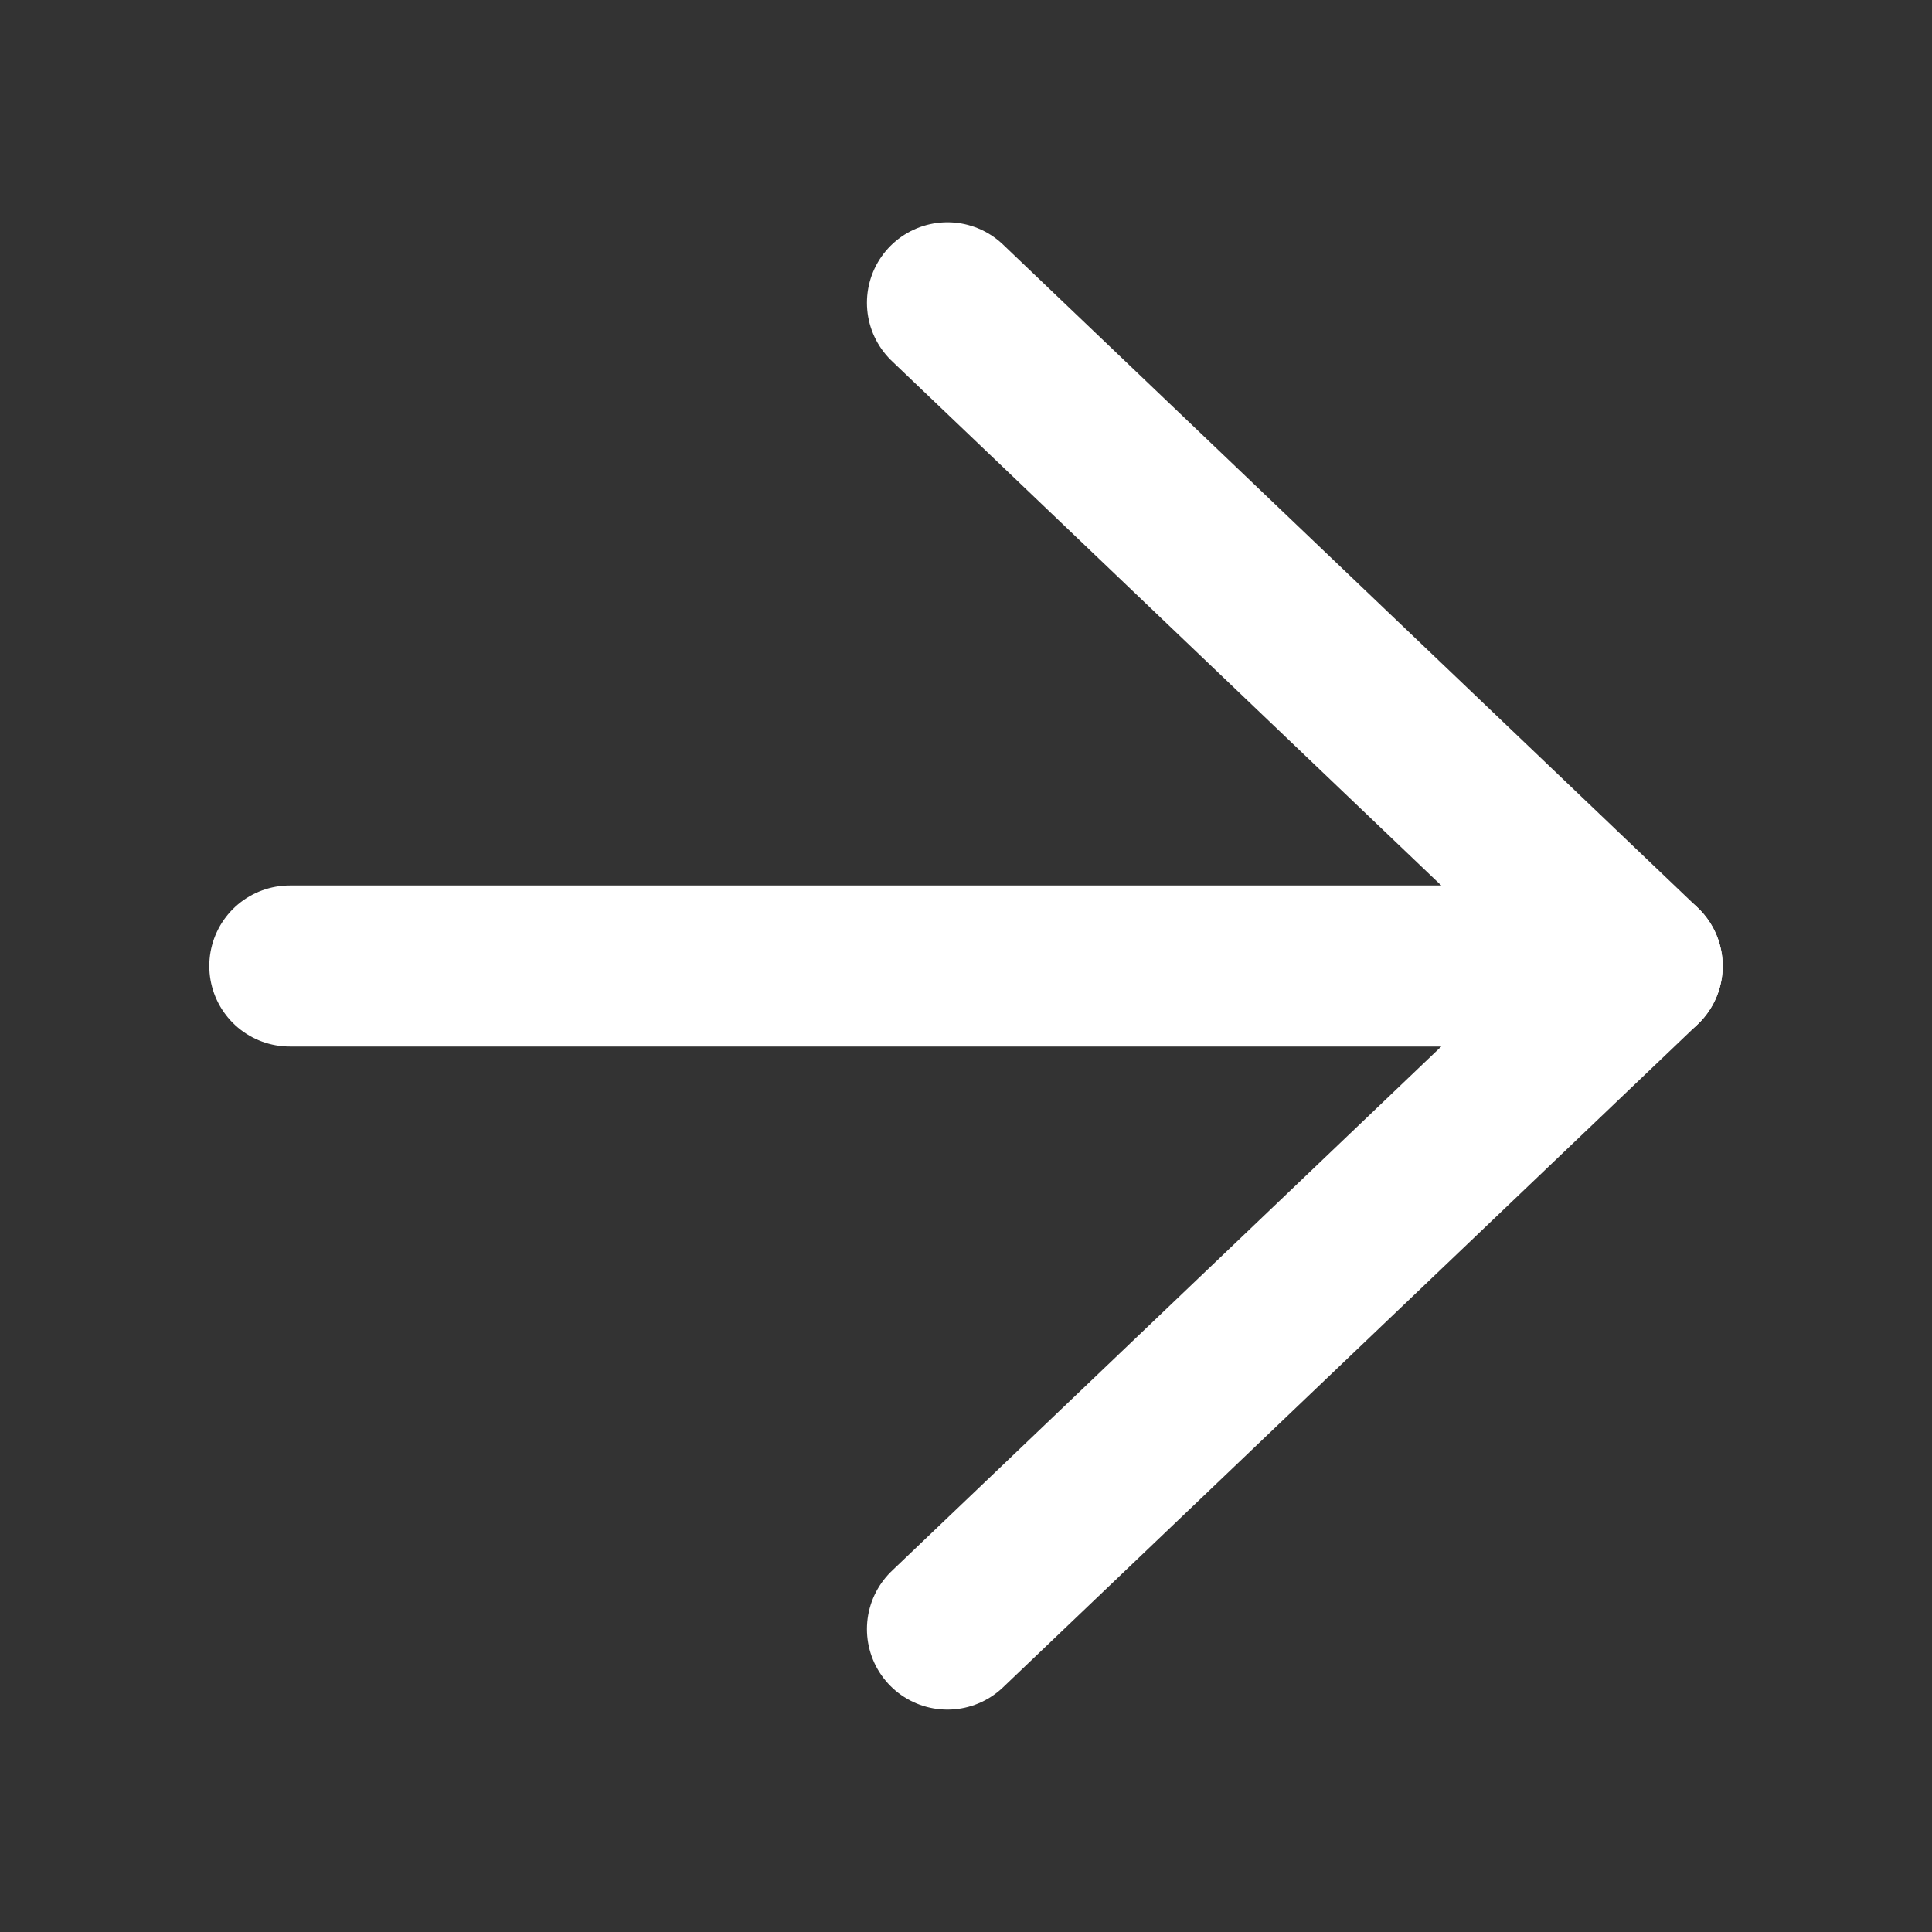
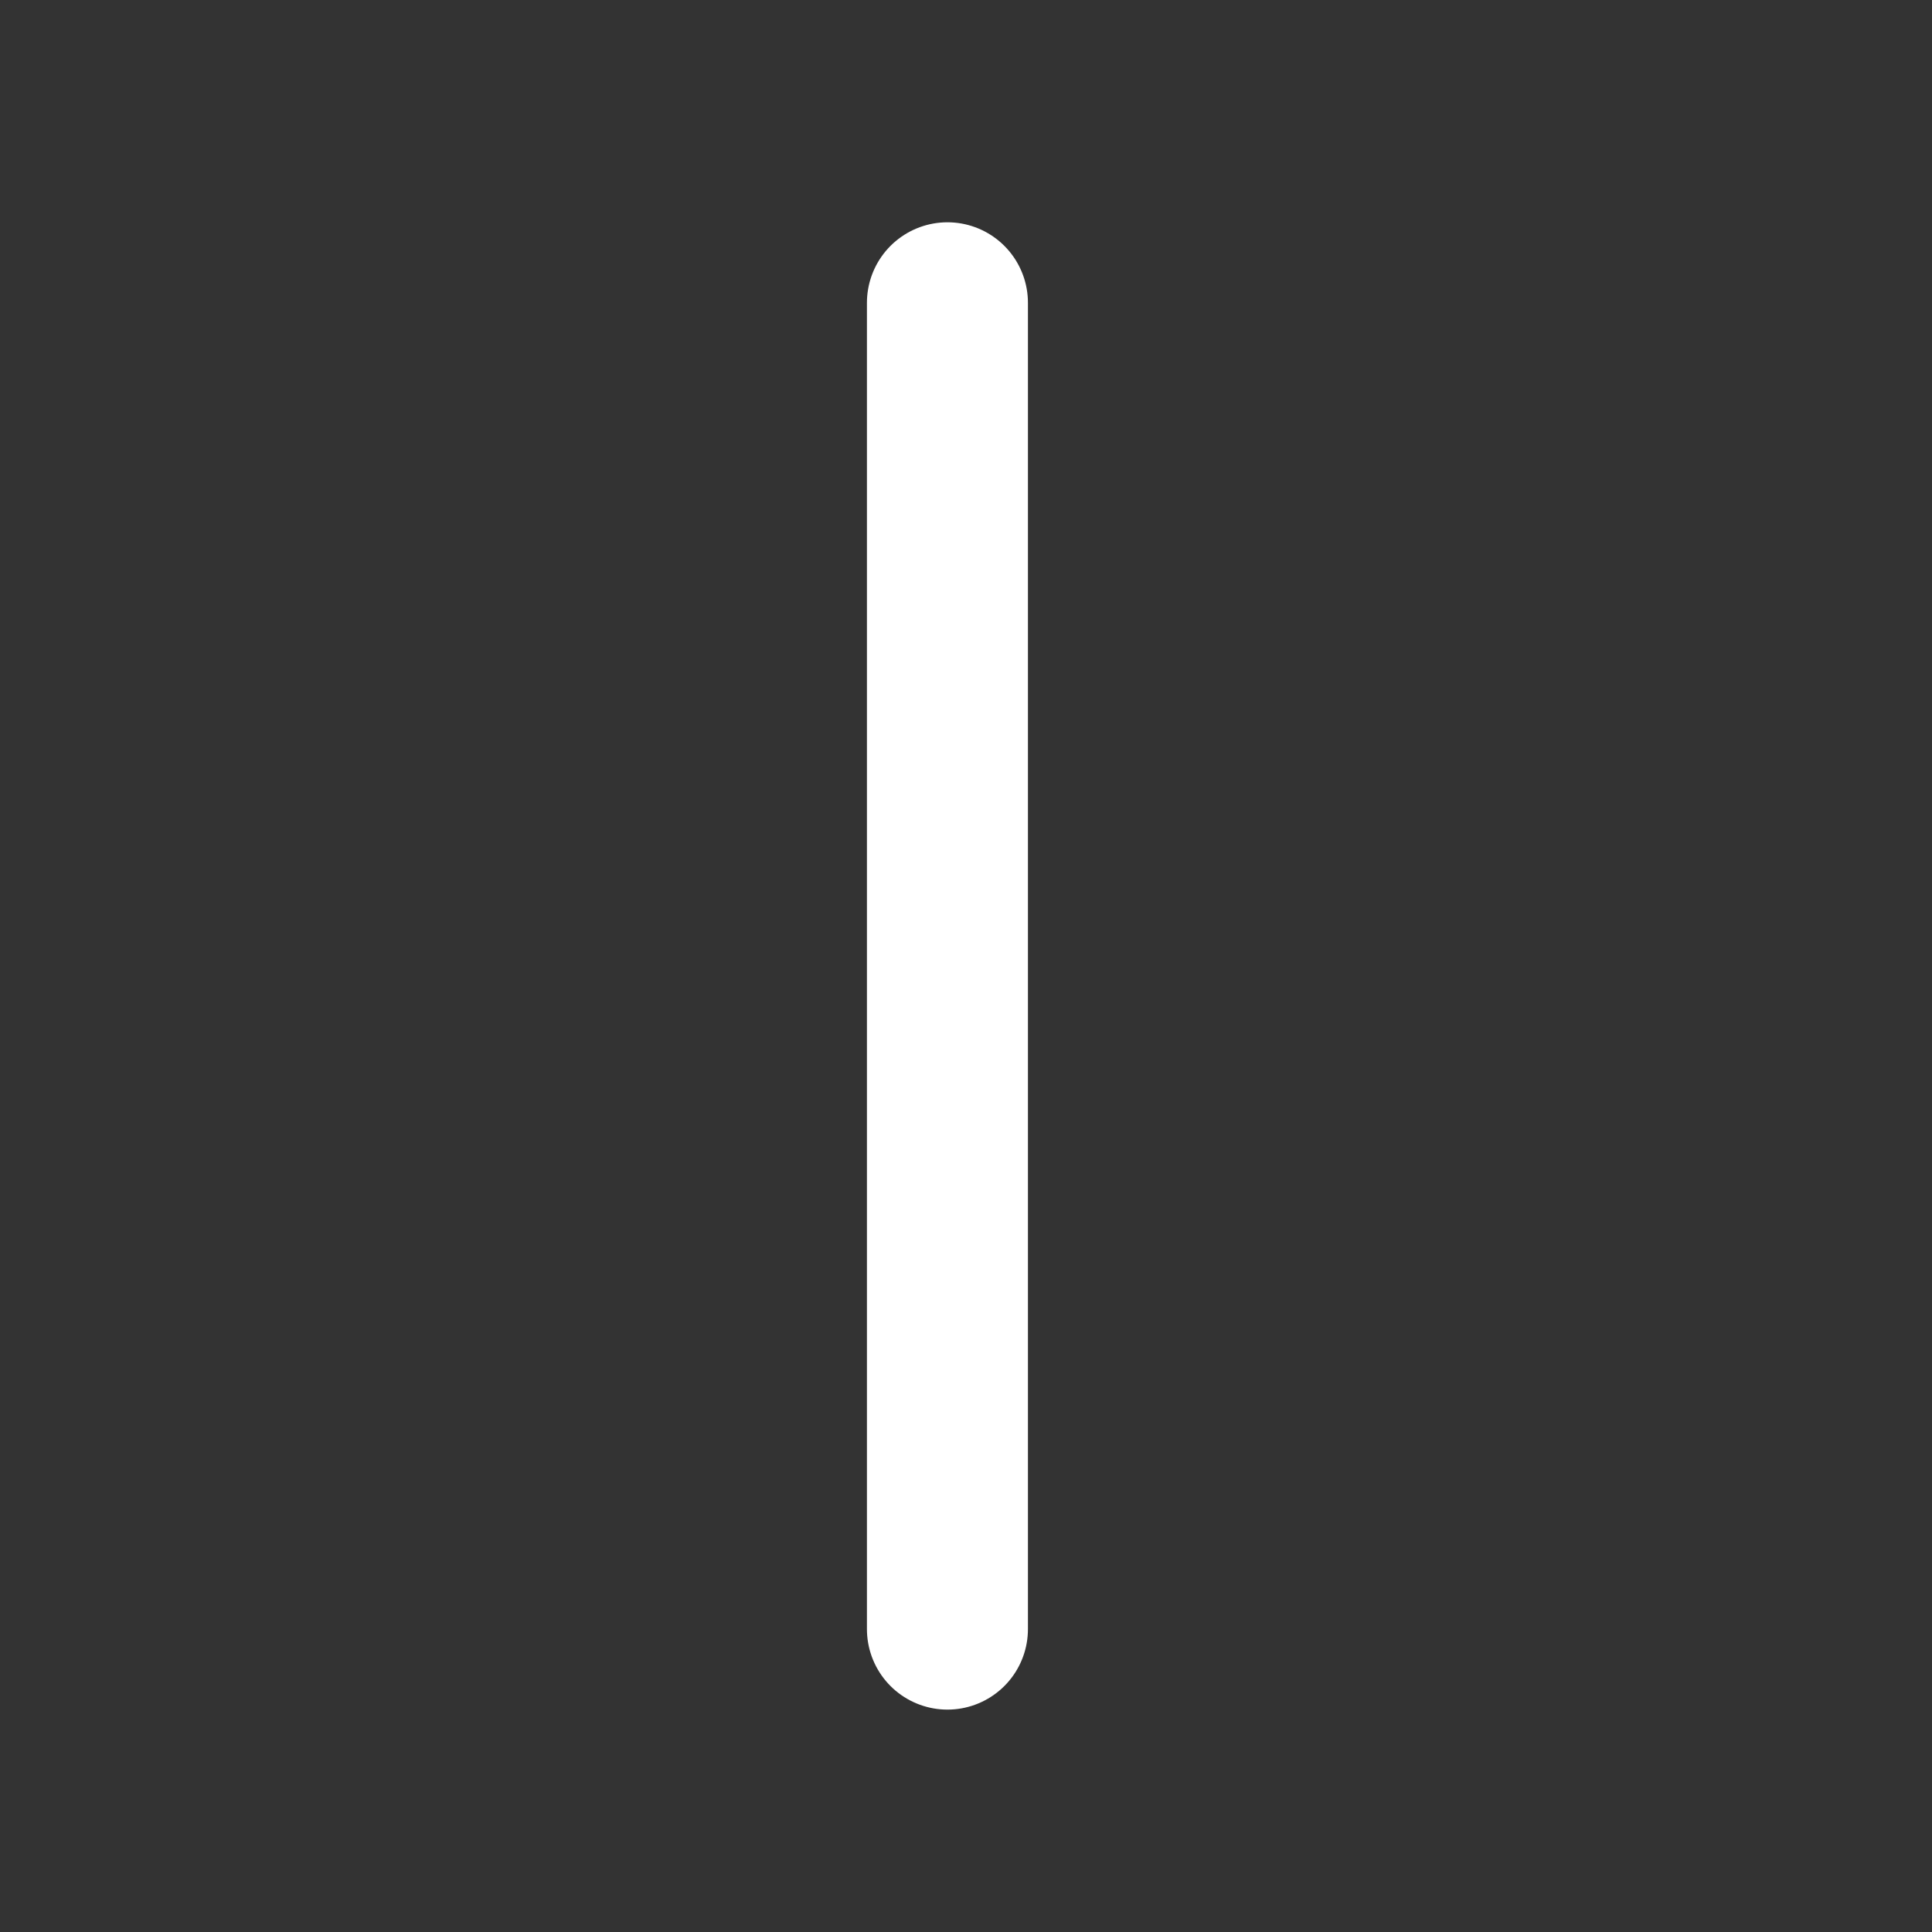
<svg xmlns="http://www.w3.org/2000/svg" width="18" height="18" viewBox="0 0 18 18" fill="none">
  <rect x="0" y="0" width="18" height="18" fill="#333333" stroke="none" />
-   <path d="M8.827 2.821L15.3 9L8.827 15.178" stroke="white" stroke-width="1.5" stroke-linecap="round" stroke-linejoin="round" />
-   <path d="M15.3 9L2.7 9" stroke="white" stroke-width="1.5" stroke-linecap="round" stroke-linejoin="round" />
+   <path d="M8.827 2.821L8.827 15.178" stroke="white" stroke-width="1.5" stroke-linecap="round" stroke-linejoin="round" />
</svg>